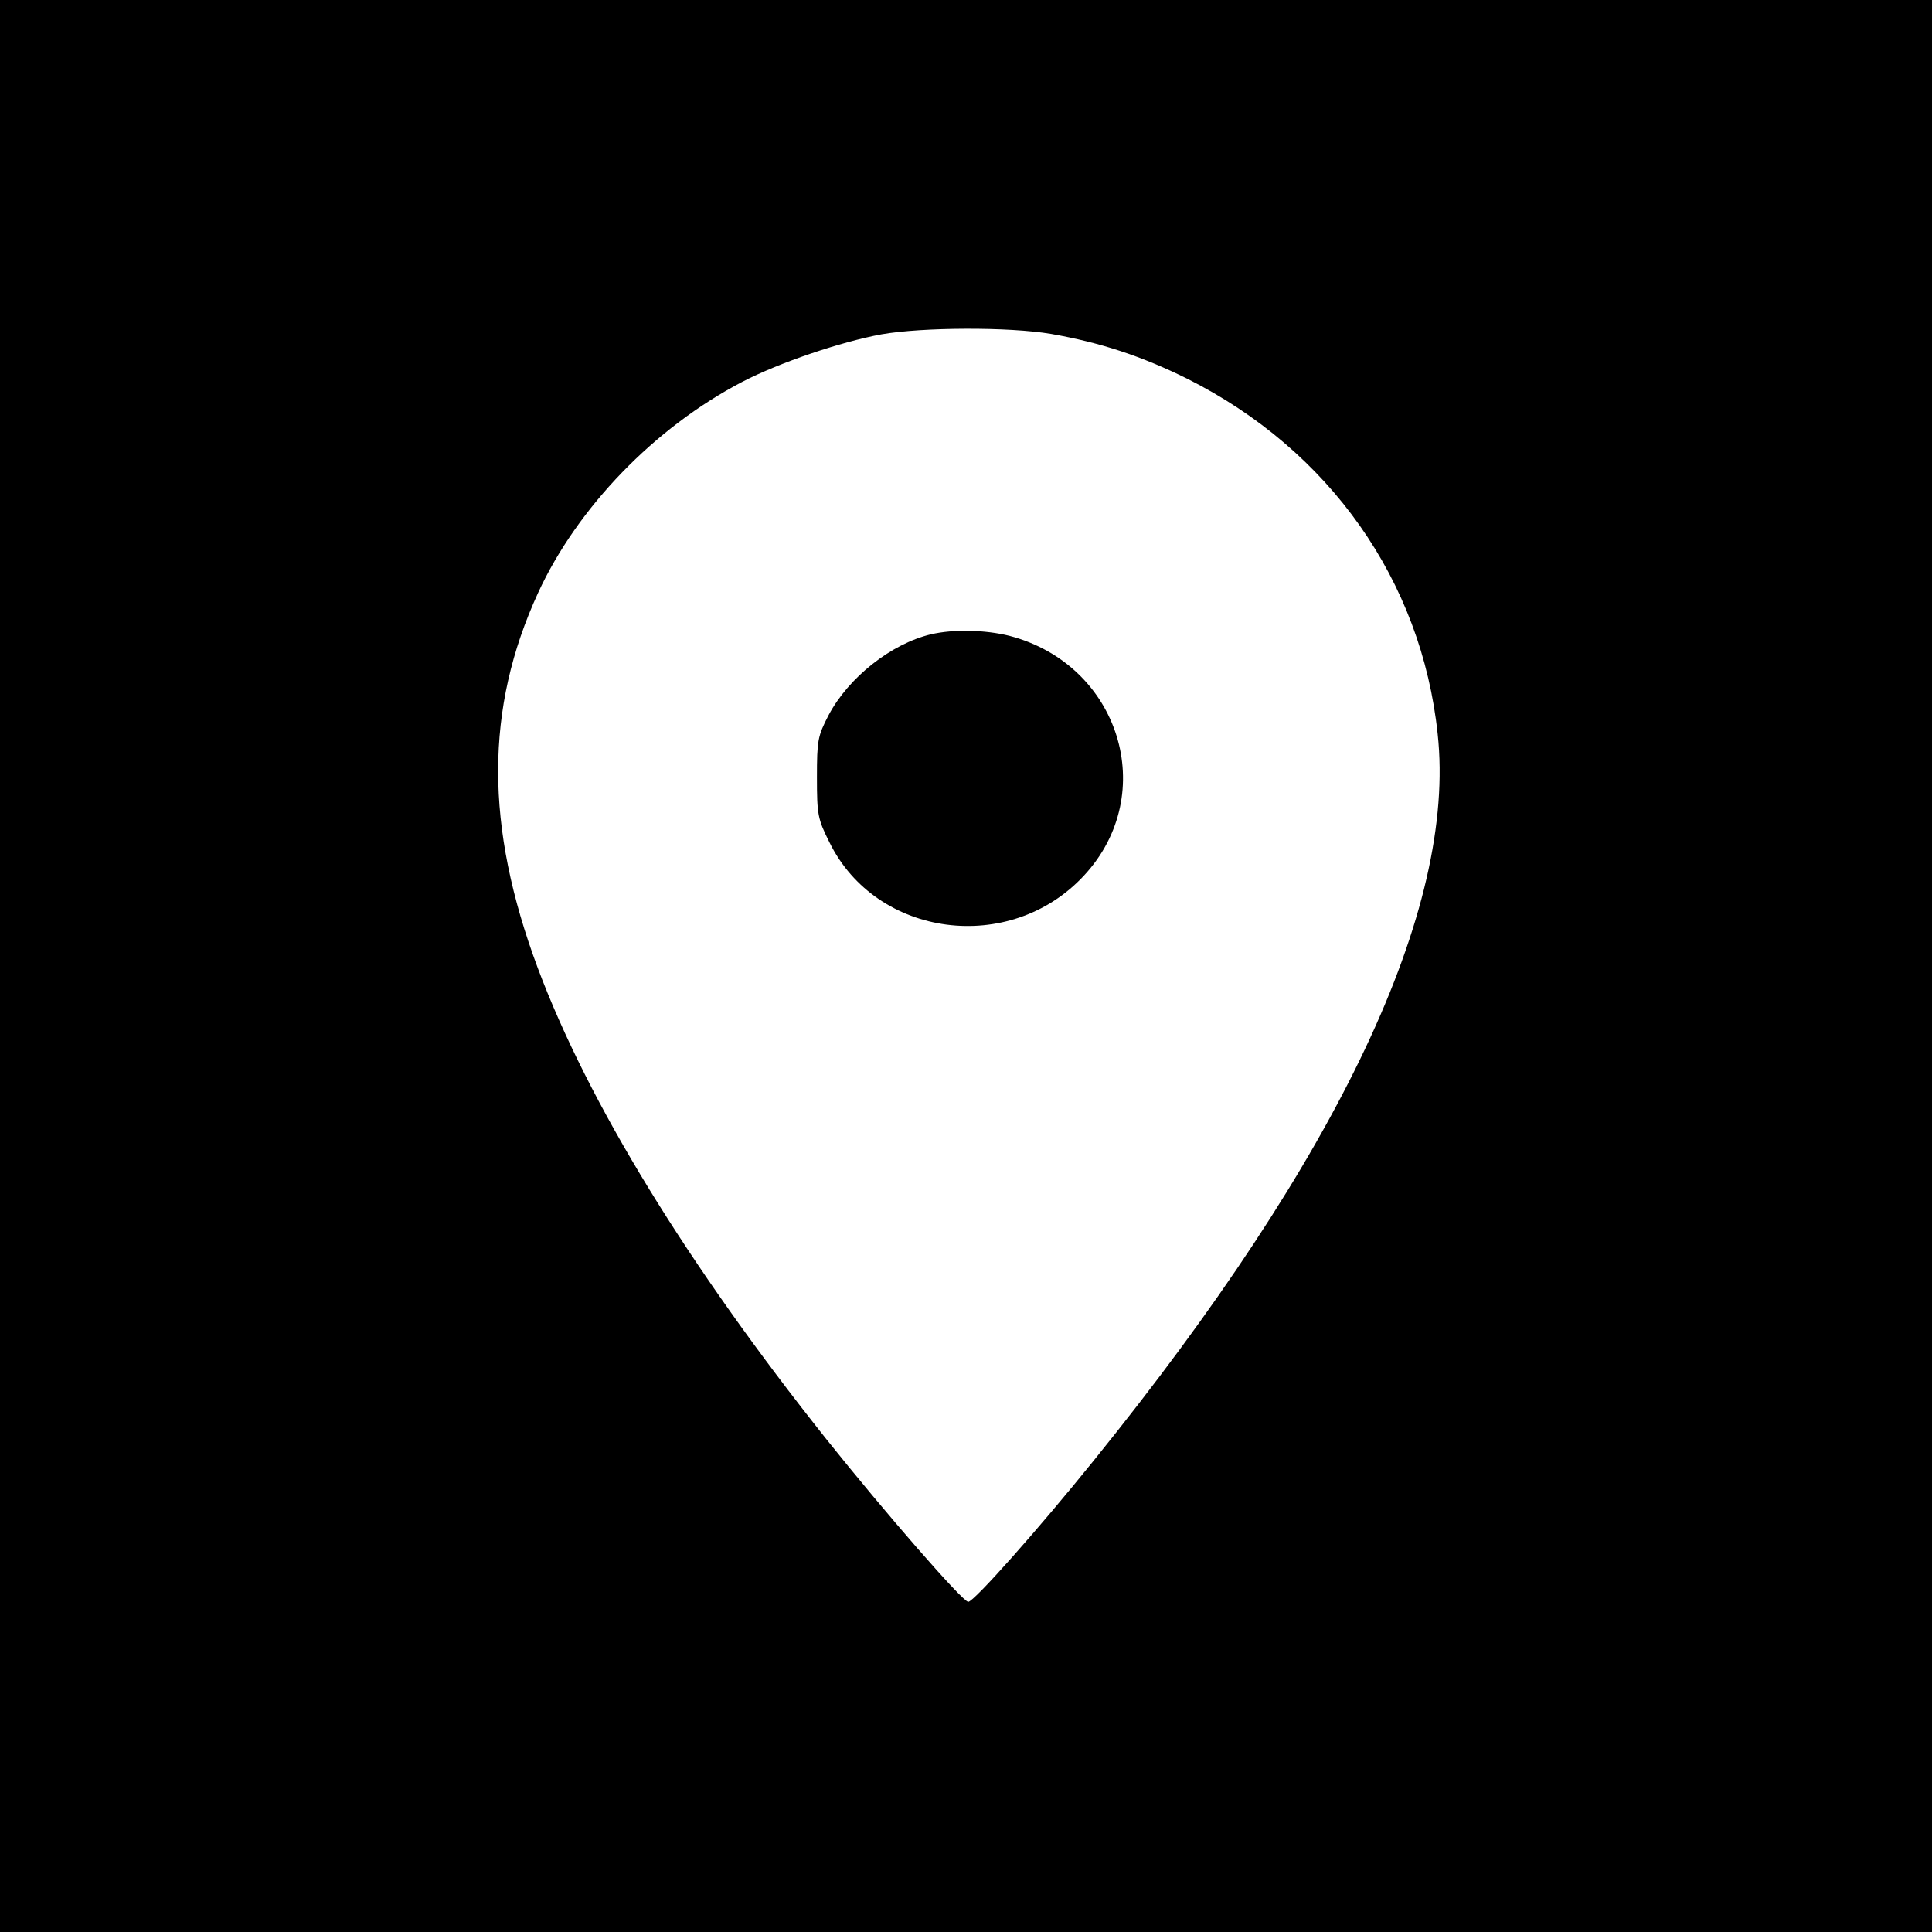
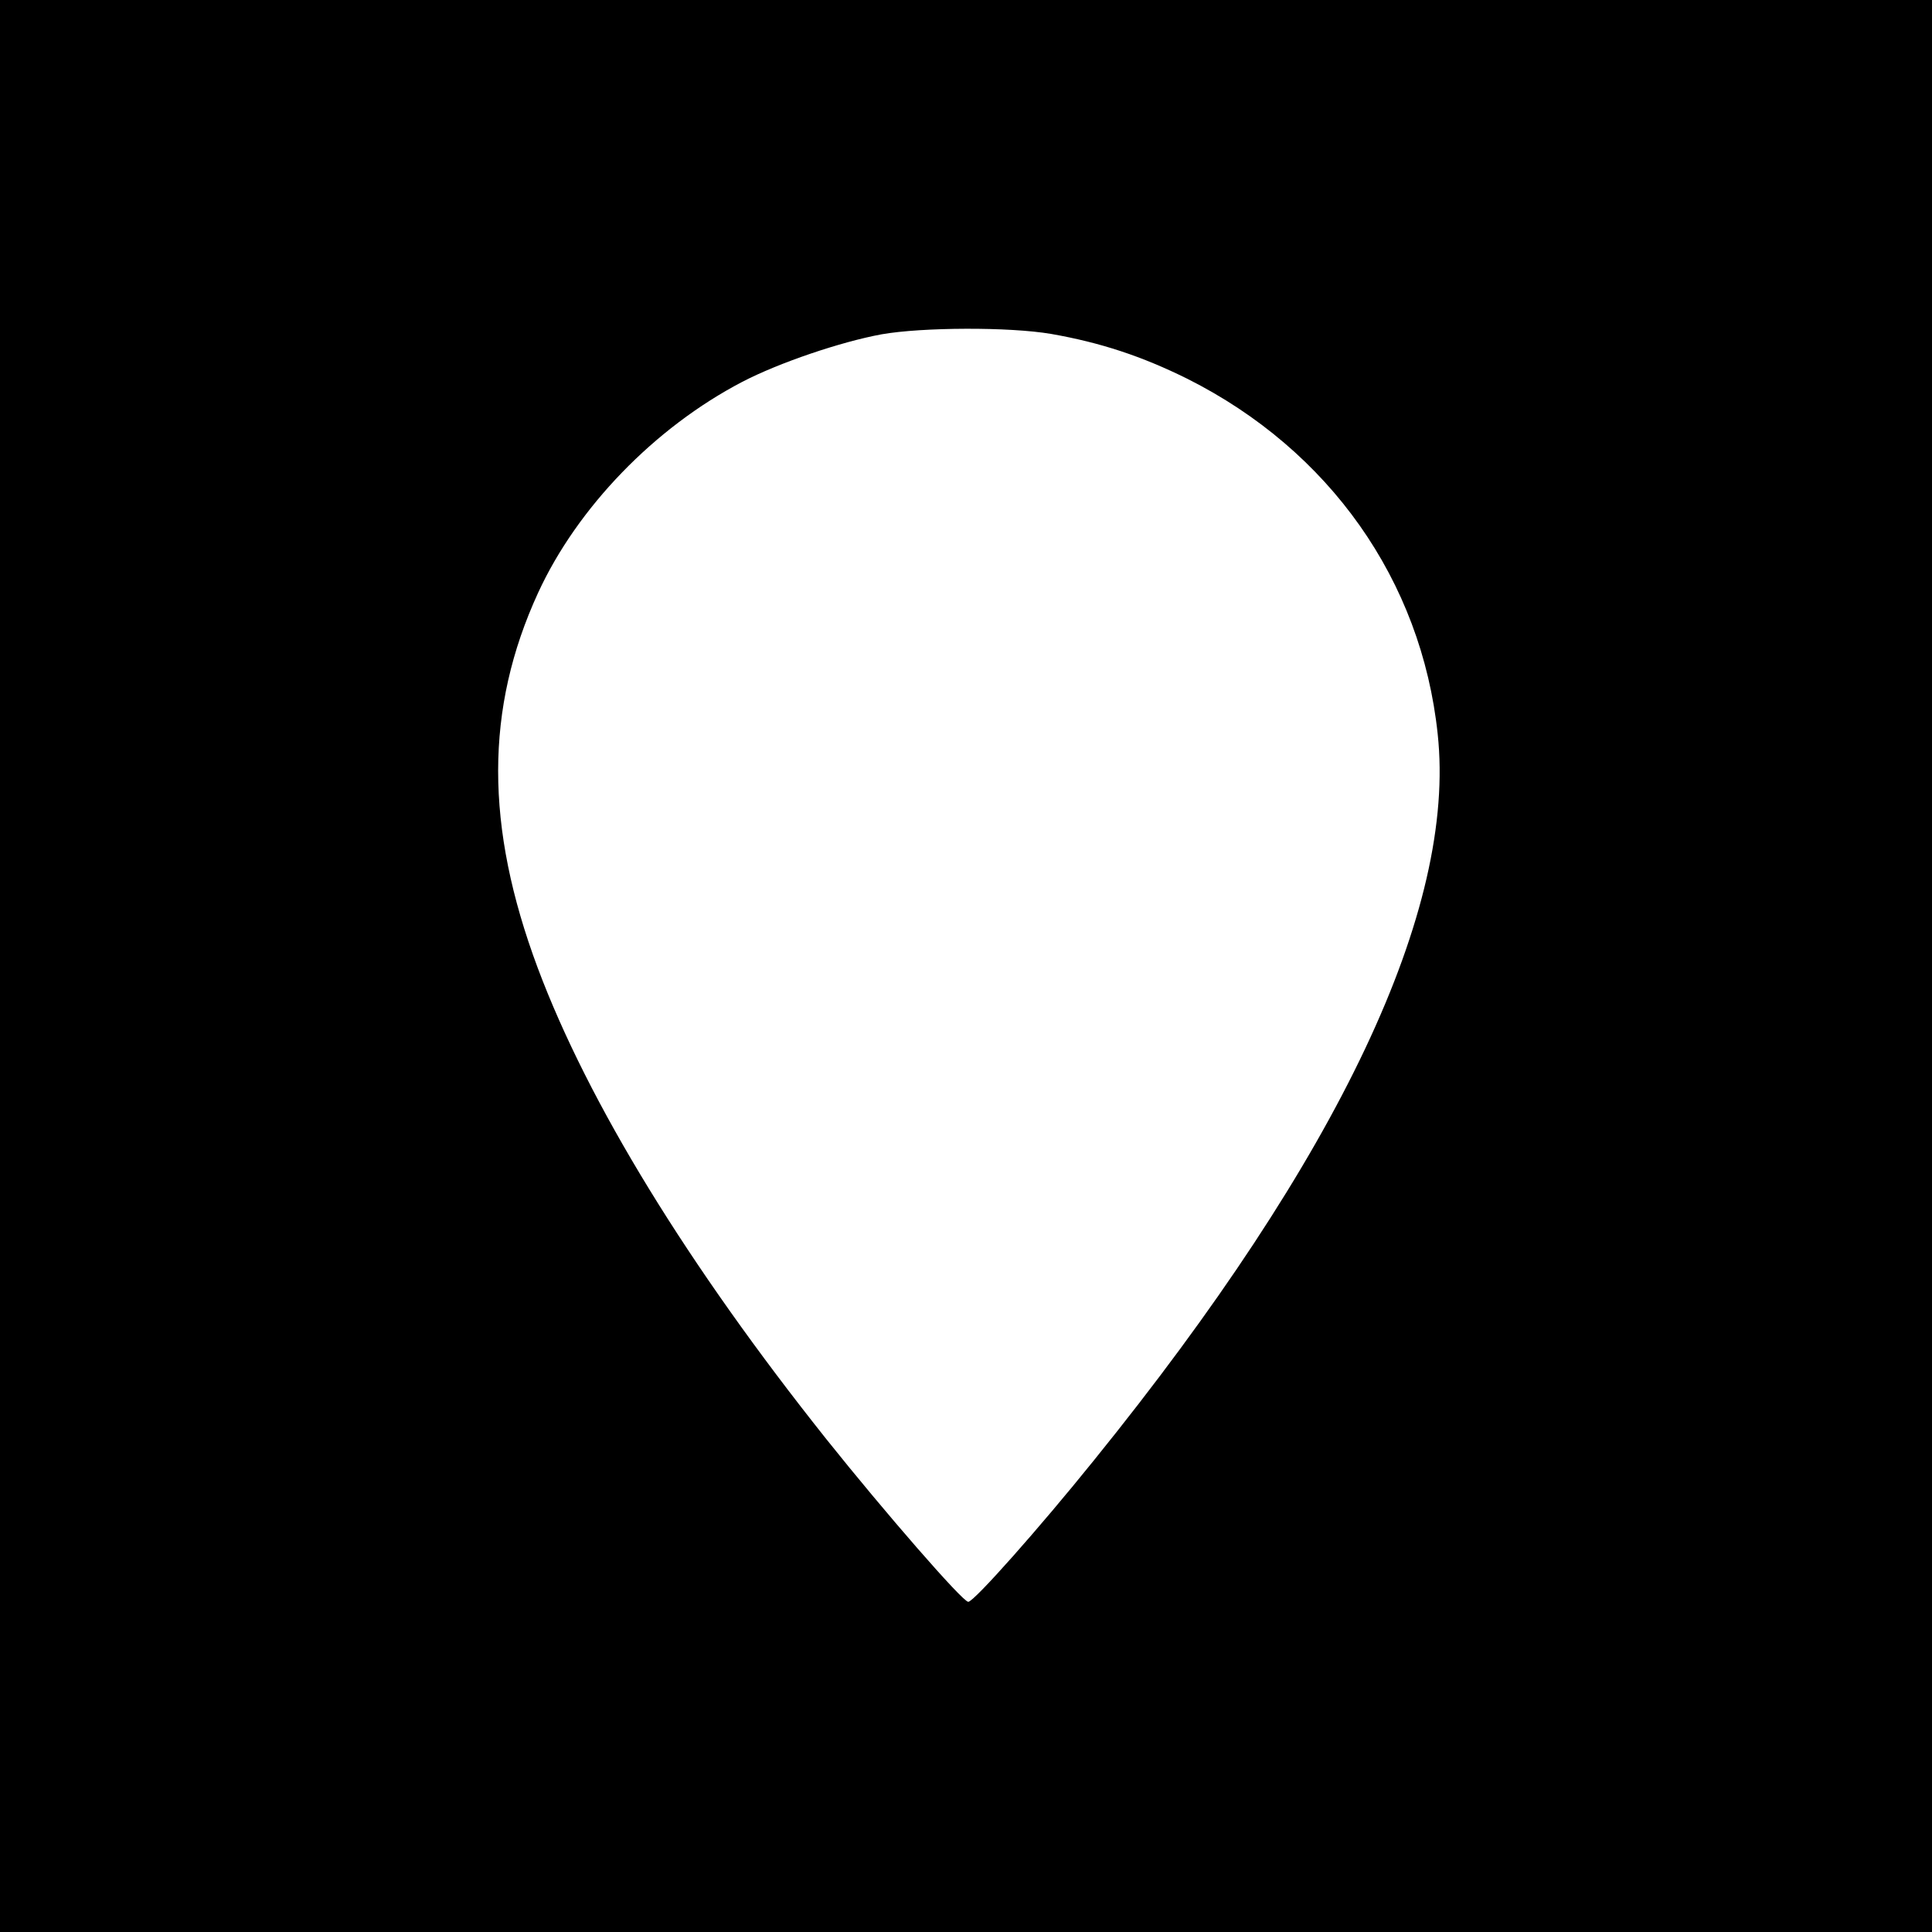
<svg xmlns="http://www.w3.org/2000/svg" height="512pt" preserveAspectRatio="xMidYMid meet" viewBox="0 0 512 512" width="512pt">
  <g transform="matrix(.1 0 0 -.1 0 512)">
    <path d="m0 2560v-2560h2560 2560v2560 2560h-2560-2560zm2786 1675c131-23 240-59 361-119 376-189 620-534 663-941 50-464-259-1119-911-1925-145-180-318-375-333-375s-221 237-376 431c-367 461-631 891-765 1249-140 375-140 687 1 994 104 226 309 438 541 559 98 51 261 106 369 126 108 19 339 20 450 1z" />
-     <path d="m2467 3439c-105-25-218-114-271-214-29-56-31-67-31-165 0-99 2-110 33-172 124-253 479-300 675-88 201 217 94 559-198 635-64 16-148 18-208 4z" />
  </g>
</svg>